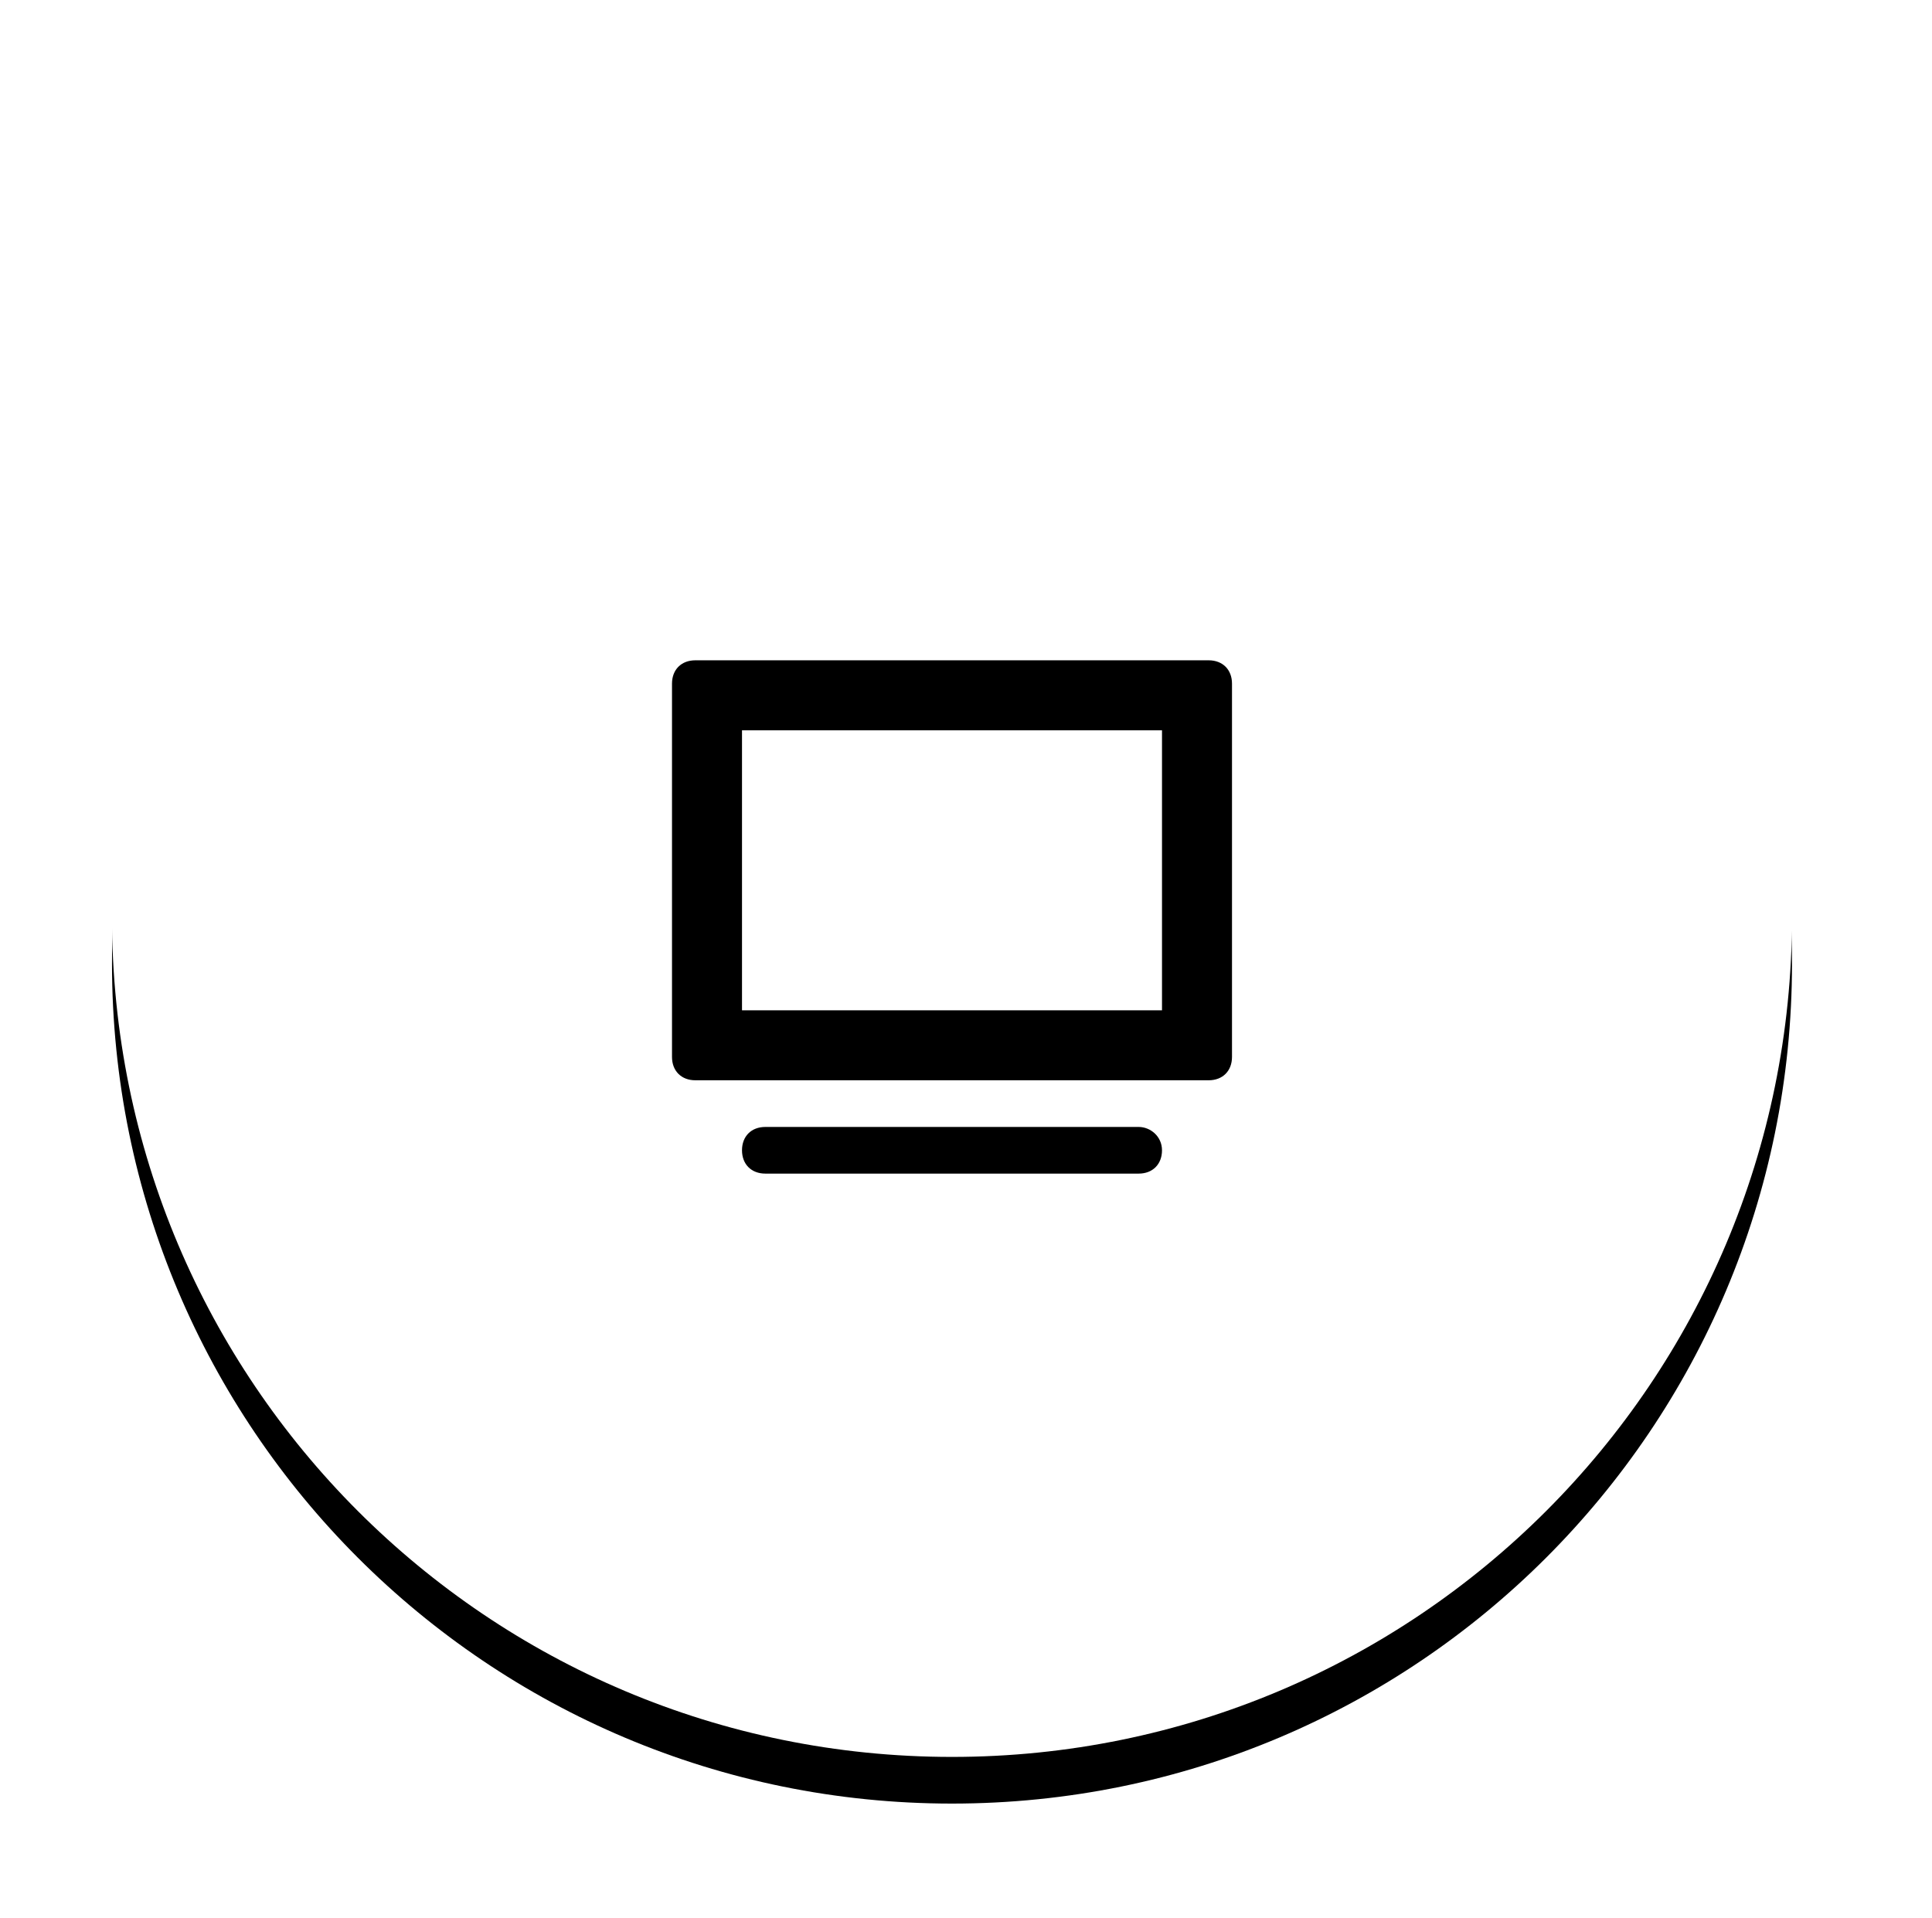
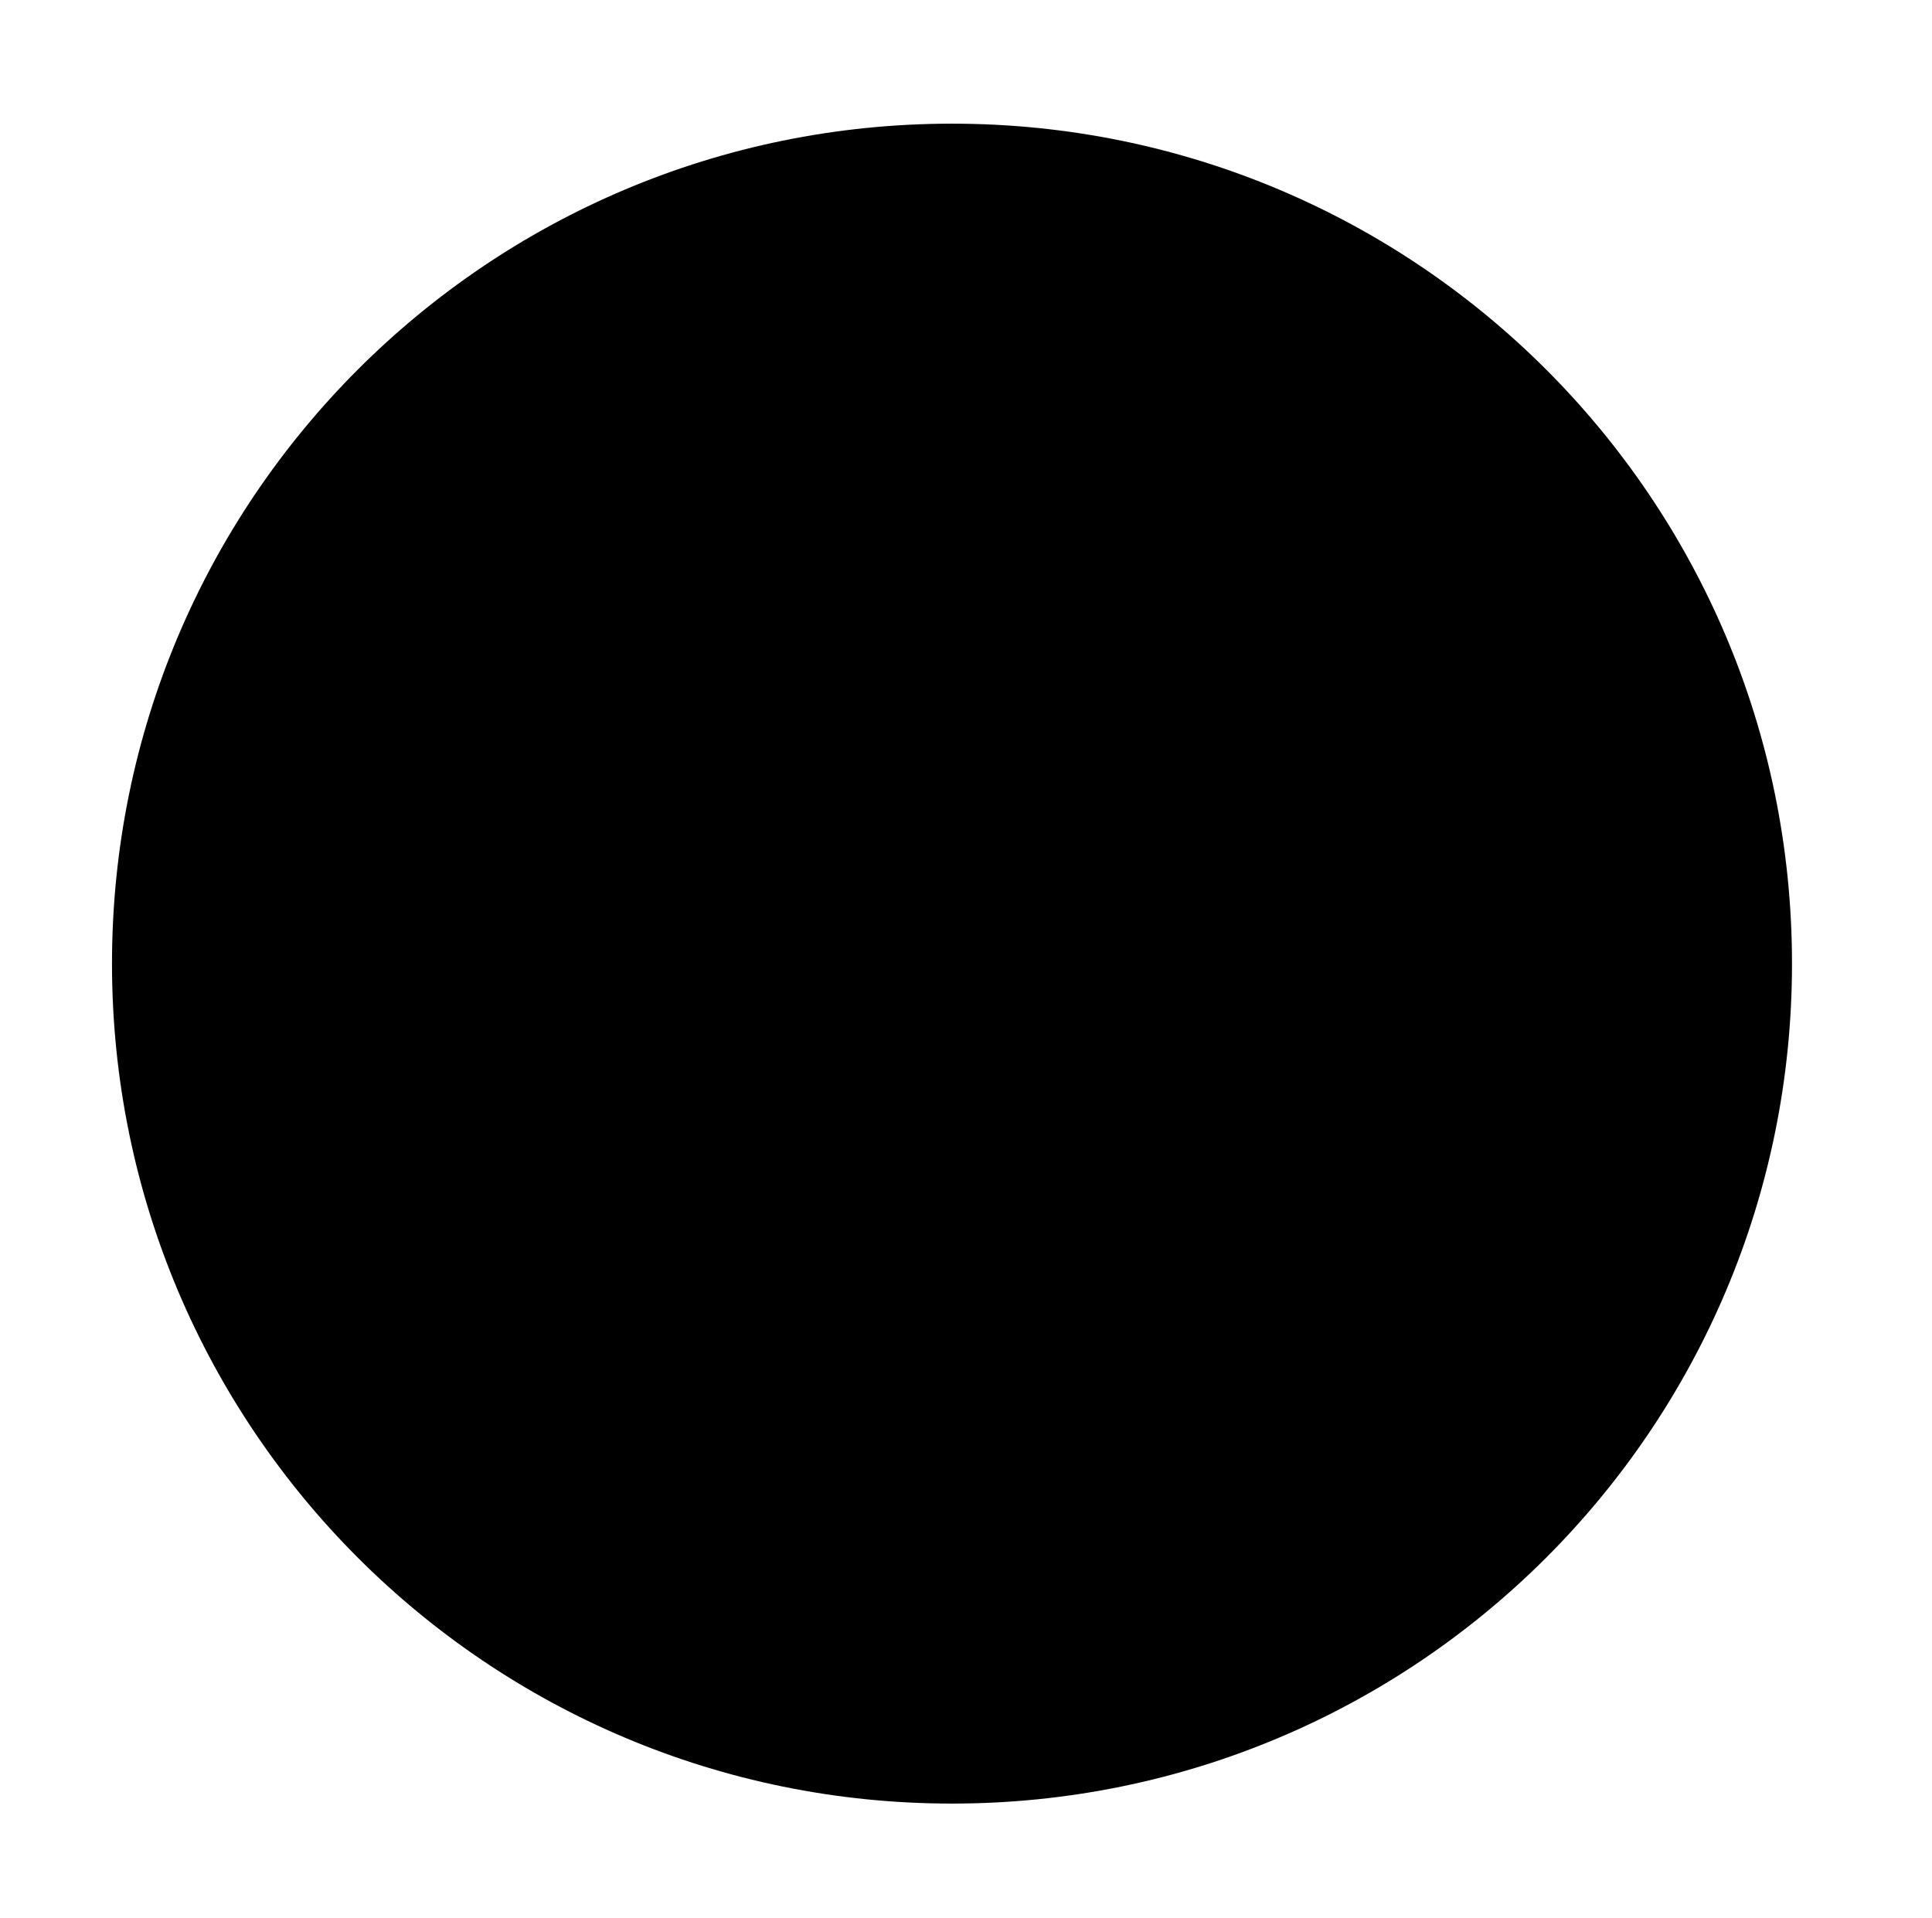
<svg xmlns="http://www.w3.org/2000/svg" version="1.1" id="Layer_1" x="0px" y="0px" viewBox="0 0 82.8 82.2" style="enable-background:new 0 0 82.8 82.2;" xml:space="preserve">
  <style type="text/css">
	.st0{display:none;}
	.st1{display:inline;filter:url(#filter-2);}
	.st2{fill-rule:evenodd;clip-rule:evenodd;}
	.st3{display:inline;}
	.st4{fill-rule:evenodd;clip-rule:evenodd;fill:#FFFFFF;}
	.st5{filter:url(#filter-4);}
</style>
  <filter filterUnits="objectBoundingBox" height="102.5%" id="filter-4" width="102.8%" x="-1.4%" y="-0.9%">
    <feOffset dx="0" dy="2" in="SourceAlpha" result="shadowOffsetOuter1" />
    <feGaussianBlur in="shadowOffsetOuter1" result="shadowBlurOuter1" stdDeviation="2" />
    <feColorMatrix in="shadowBlurOuter1" type="matrix" values="0 0 0 0 0.364   0 0 0 0 0.052   0 0 0 0 0.052  0 0 0 0.139 0">
		</feColorMatrix>
  </filter>
  <filter filterUnits="objectBoundingBox" height="216.7%" id="filter-2" width="216.7%" x="-58.3%" y="-33.3%">
    <feOffset dx="0" dy="18" in="SourceAlpha" result="shadowOffsetOuter1" />
    <feGaussianBlur in="shadowOffsetOuter1" result="shadowBlurOuter1" stdDeviation="11" />
    <feColorMatrix in="shadowBlurOuter1" type="matrix" values="0 0 0 0 0.428   0 0 0 0 0.083   0 0 0 0 0.083  0 0 0 0.253 0">
		</feColorMatrix>
  </filter>
  <desc>Created with sketchtool.</desc>
  <g id="Welcome">
    <g id="landing" transform="translate(-453, -2509)">
      <g id="Benefits" transform="translate(30, 2489)">
        <g id="icons" transform="translate(427, 22)">
          <g id="hover" class="st0">
            <g class="st1">
              <circle id="path-1_00000175300854770337810920000006708512708431273102_" class="st2" cx="246.8" cy="401.3" r="36" />
            </g>
            <g class="st3">
-               <circle id="path-1_00000129165310076083943380000013940105925615611280_" class="st4" cx="246.8" cy="401.3" r="36" />
-             </g>
+               </g>
          </g>
          <g id="Oval-10">
            <g class="st5">
              <path id="path-3_00000120548728978181183880000009477439315876560559_" class="st2" d="M36.8,73.3c-19.9,0-36-16.1-36-36        s16.1-36,36-36s36,16.1,36,36S56.7,73.3,36.8,73.3z M-56.9,118.5" />
            </g>
            <g>
-               <path id="path-3_00000003093532733798949490000004534190365416860607_" class="st4" d="M36.8,73.3c-19.9,0-36-16.1-36-36        s16.1-36,36-36s36,16.1,36,36S56.7,73.3,36.8,73.3z" />
-             </g>
+               </g>
          </g>
          <g id="tv-hd" transform="translate(234, 25)">
-             <path id="Shape_00000084507935508286136330000015553480041330535093_" d="M-209.2,2.3v16c0,0.6,0.4,1,1,1h22c0.6,0,1-0.4,1-1       v-16c0-0.6-0.4-1-1-1h-22C-208.8,1.3-209.2,1.7-209.2,2.3z M-188.2,16.3h-18v-12h18V16.3z M-189.2,21.3h-16c-0.6,0-1,0.4-1,1       s0.4,1,1,1h16c0.6,0,1-0.4,1-1S-188.7,21.3-189.2,21.3z" />
-           </g>
+             </g>
        </g>
      </g>
    </g>
  </g>
</svg>